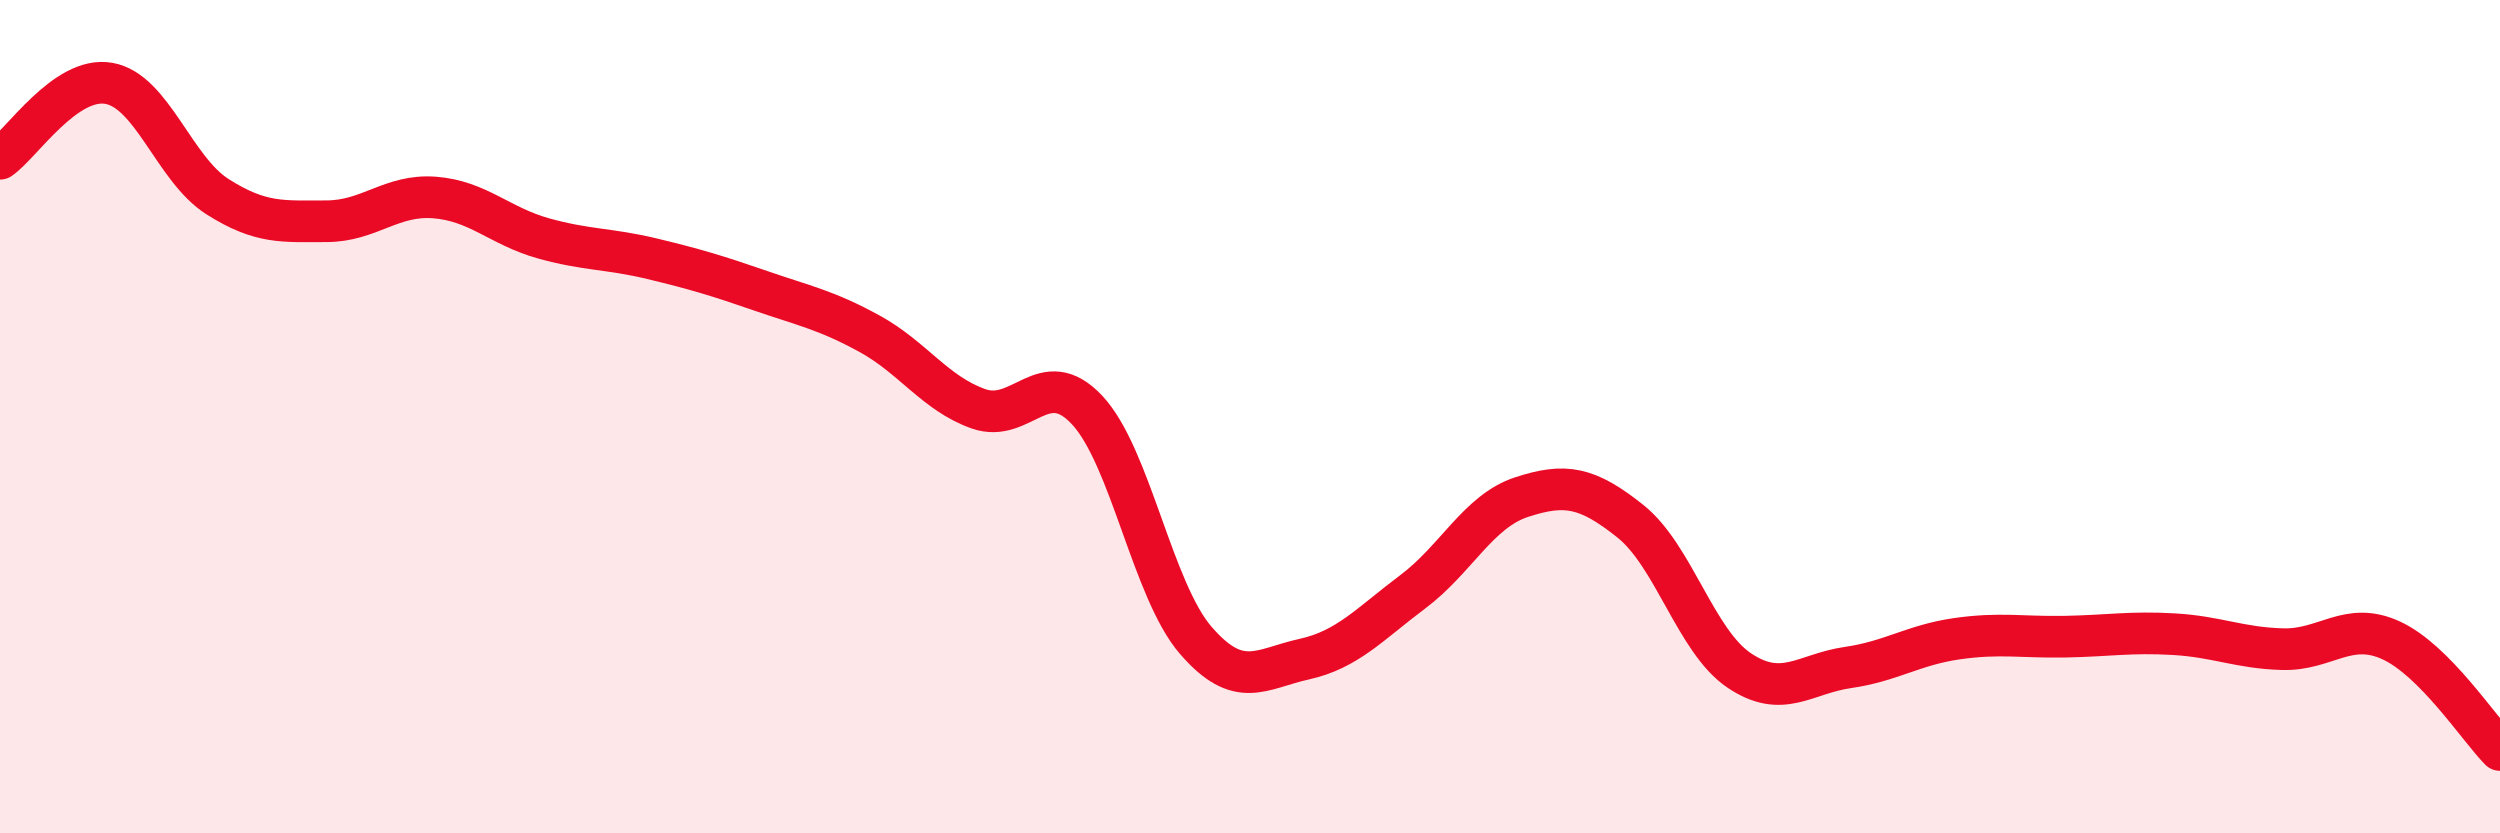
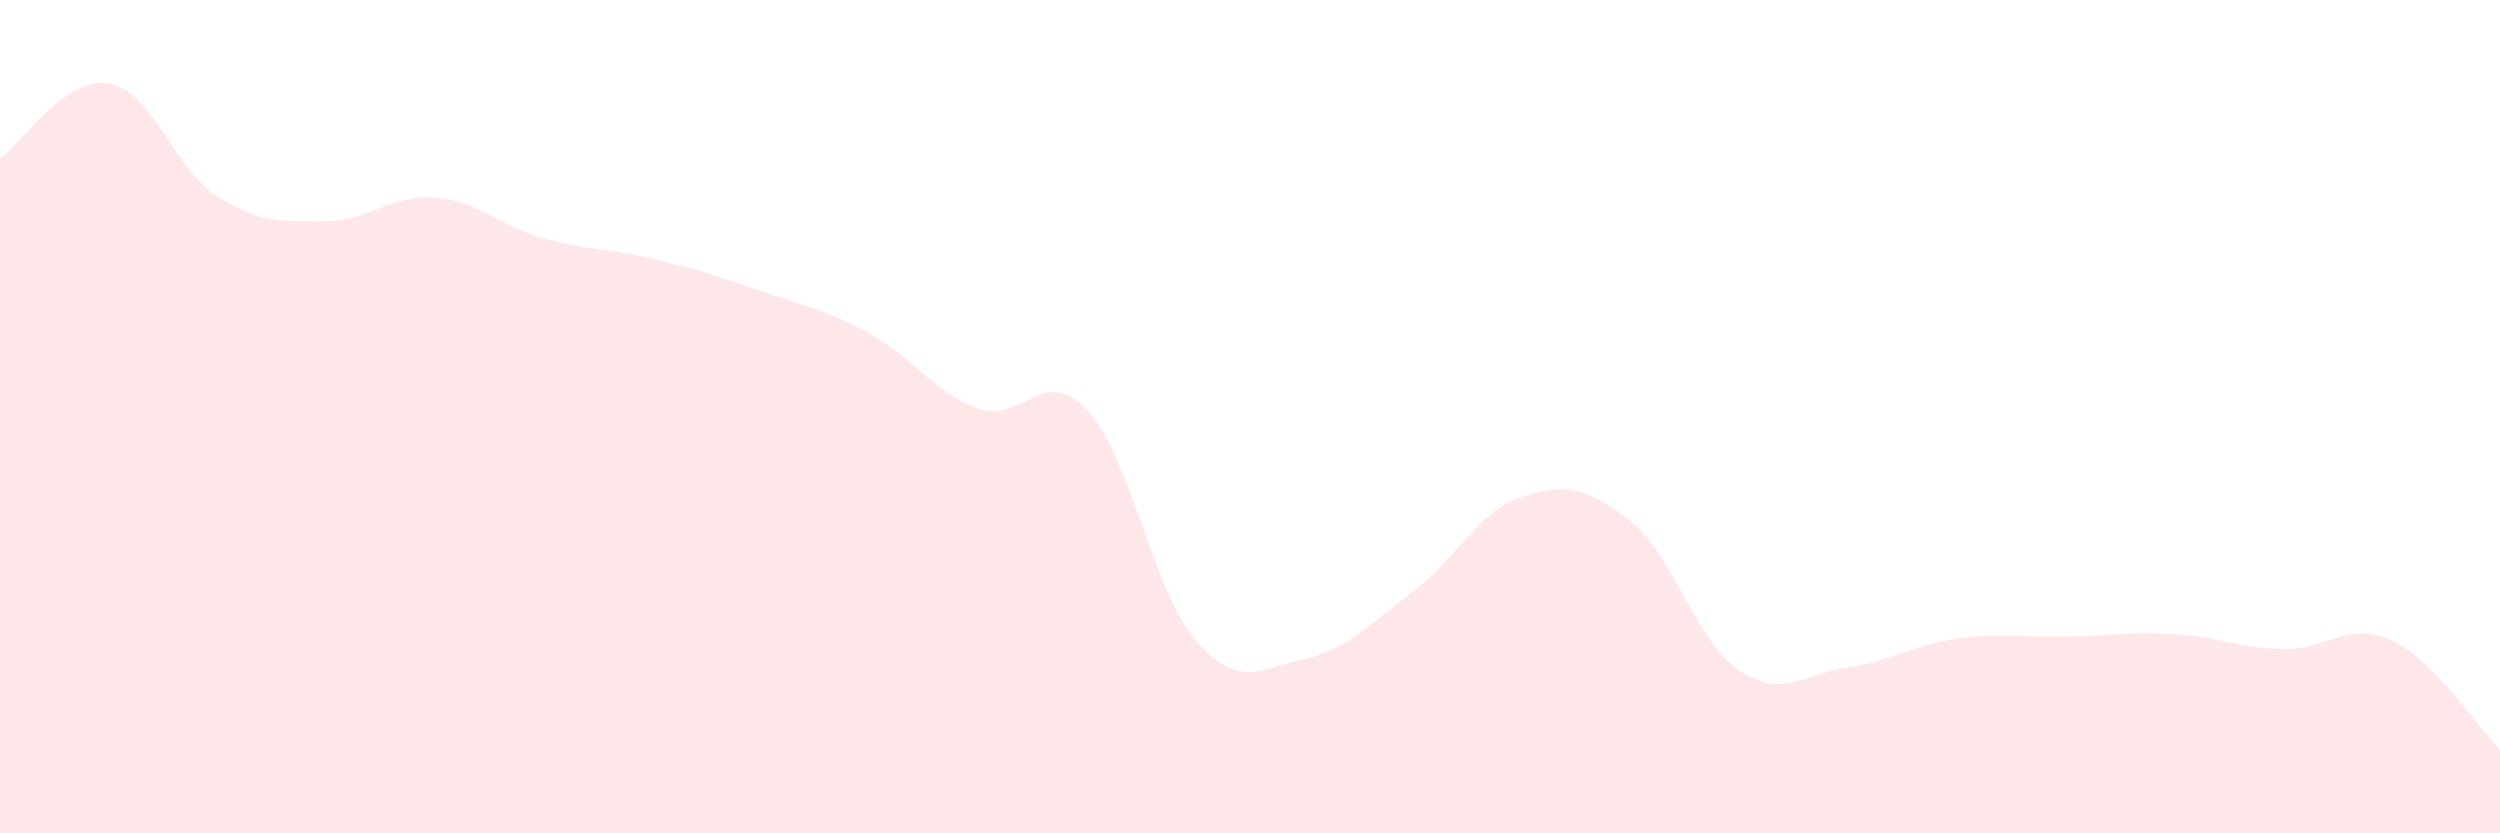
<svg xmlns="http://www.w3.org/2000/svg" width="60" height="20" viewBox="0 0 60 20">
  <path d="M 0,3.81 C 0.52,3.45 1.57,1.82 2.61,2 C 3.65,2.18 4.18,4.06 5.22,4.72 C 6.26,5.38 6.79,5.31 7.83,5.31 C 8.87,5.31 9.39,4.66 10.43,4.74 C 11.47,4.82 12,5.43 13.04,5.72 C 14.08,6.01 14.61,5.96 15.65,6.21 C 16.69,6.46 17.22,6.62 18.26,6.98 C 19.3,7.34 19.83,7.44 20.87,8.01 C 21.91,8.58 22.44,9.44 23.48,9.81 C 24.52,10.18 25.05,8.73 26.09,9.84 C 27.13,10.95 27.66,14.17 28.7,15.37 C 29.74,16.57 30.26,16.05 31.3,15.82 C 32.34,15.59 32.87,14.98 33.91,14.2 C 34.95,13.42 35.48,12.27 36.52,11.93 C 37.56,11.59 38.09,11.68 39.13,12.51 C 40.17,13.34 40.7,15.39 41.74,16.09 C 42.78,16.79 43.31,16.17 44.35,16.02 C 45.39,15.87 45.92,15.48 46.96,15.33 C 48,15.18 48.53,15.3 49.57,15.28 C 50.61,15.26 51.13,15.16 52.17,15.22 C 53.21,15.28 53.74,15.55 54.78,15.58 C 55.82,15.61 56.35,14.89 57.39,15.37 C 58.43,15.85 59.48,17.47 60,18L60 20L0 20Z" fill="#EB0A25" opacity="0.1" stroke-linecap="round" stroke-linejoin="round" />
-   <path d="M 0,3.81 C 0.52,3.45 1.57,1.82 2.61,2 C 3.65,2.18 4.18,4.06 5.22,4.72 C 6.26,5.38 6.79,5.31 7.83,5.31 C 8.87,5.31 9.39,4.66 10.43,4.74 C 11.47,4.82 12,5.43 13.04,5.72 C 14.08,6.01 14.61,5.96 15.65,6.21 C 16.69,6.46 17.22,6.62 18.26,6.98 C 19.3,7.34 19.83,7.44 20.87,8.01 C 21.91,8.58 22.44,9.44 23.48,9.81 C 24.52,10.18 25.05,8.73 26.09,9.84 C 27.13,10.95 27.66,14.17 28.7,15.37 C 29.74,16.57 30.26,16.05 31.3,15.82 C 32.34,15.59 32.87,14.98 33.91,14.2 C 34.95,13.42 35.48,12.27 36.52,11.93 C 37.56,11.59 38.09,11.68 39.13,12.51 C 40.17,13.34 40.7,15.39 41.74,16.09 C 42.78,16.79 43.31,16.17 44.35,16.02 C 45.39,15.87 45.92,15.48 46.96,15.33 C 48,15.18 48.53,15.3 49.57,15.28 C 50.61,15.26 51.13,15.16 52.17,15.22 C 53.21,15.28 53.74,15.55 54.78,15.58 C 55.82,15.61 56.35,14.89 57.39,15.37 C 58.43,15.85 59.48,17.47 60,18" stroke="#EB0A25" stroke-width="1" fill="none" stroke-linecap="round" stroke-linejoin="round" />
</svg>